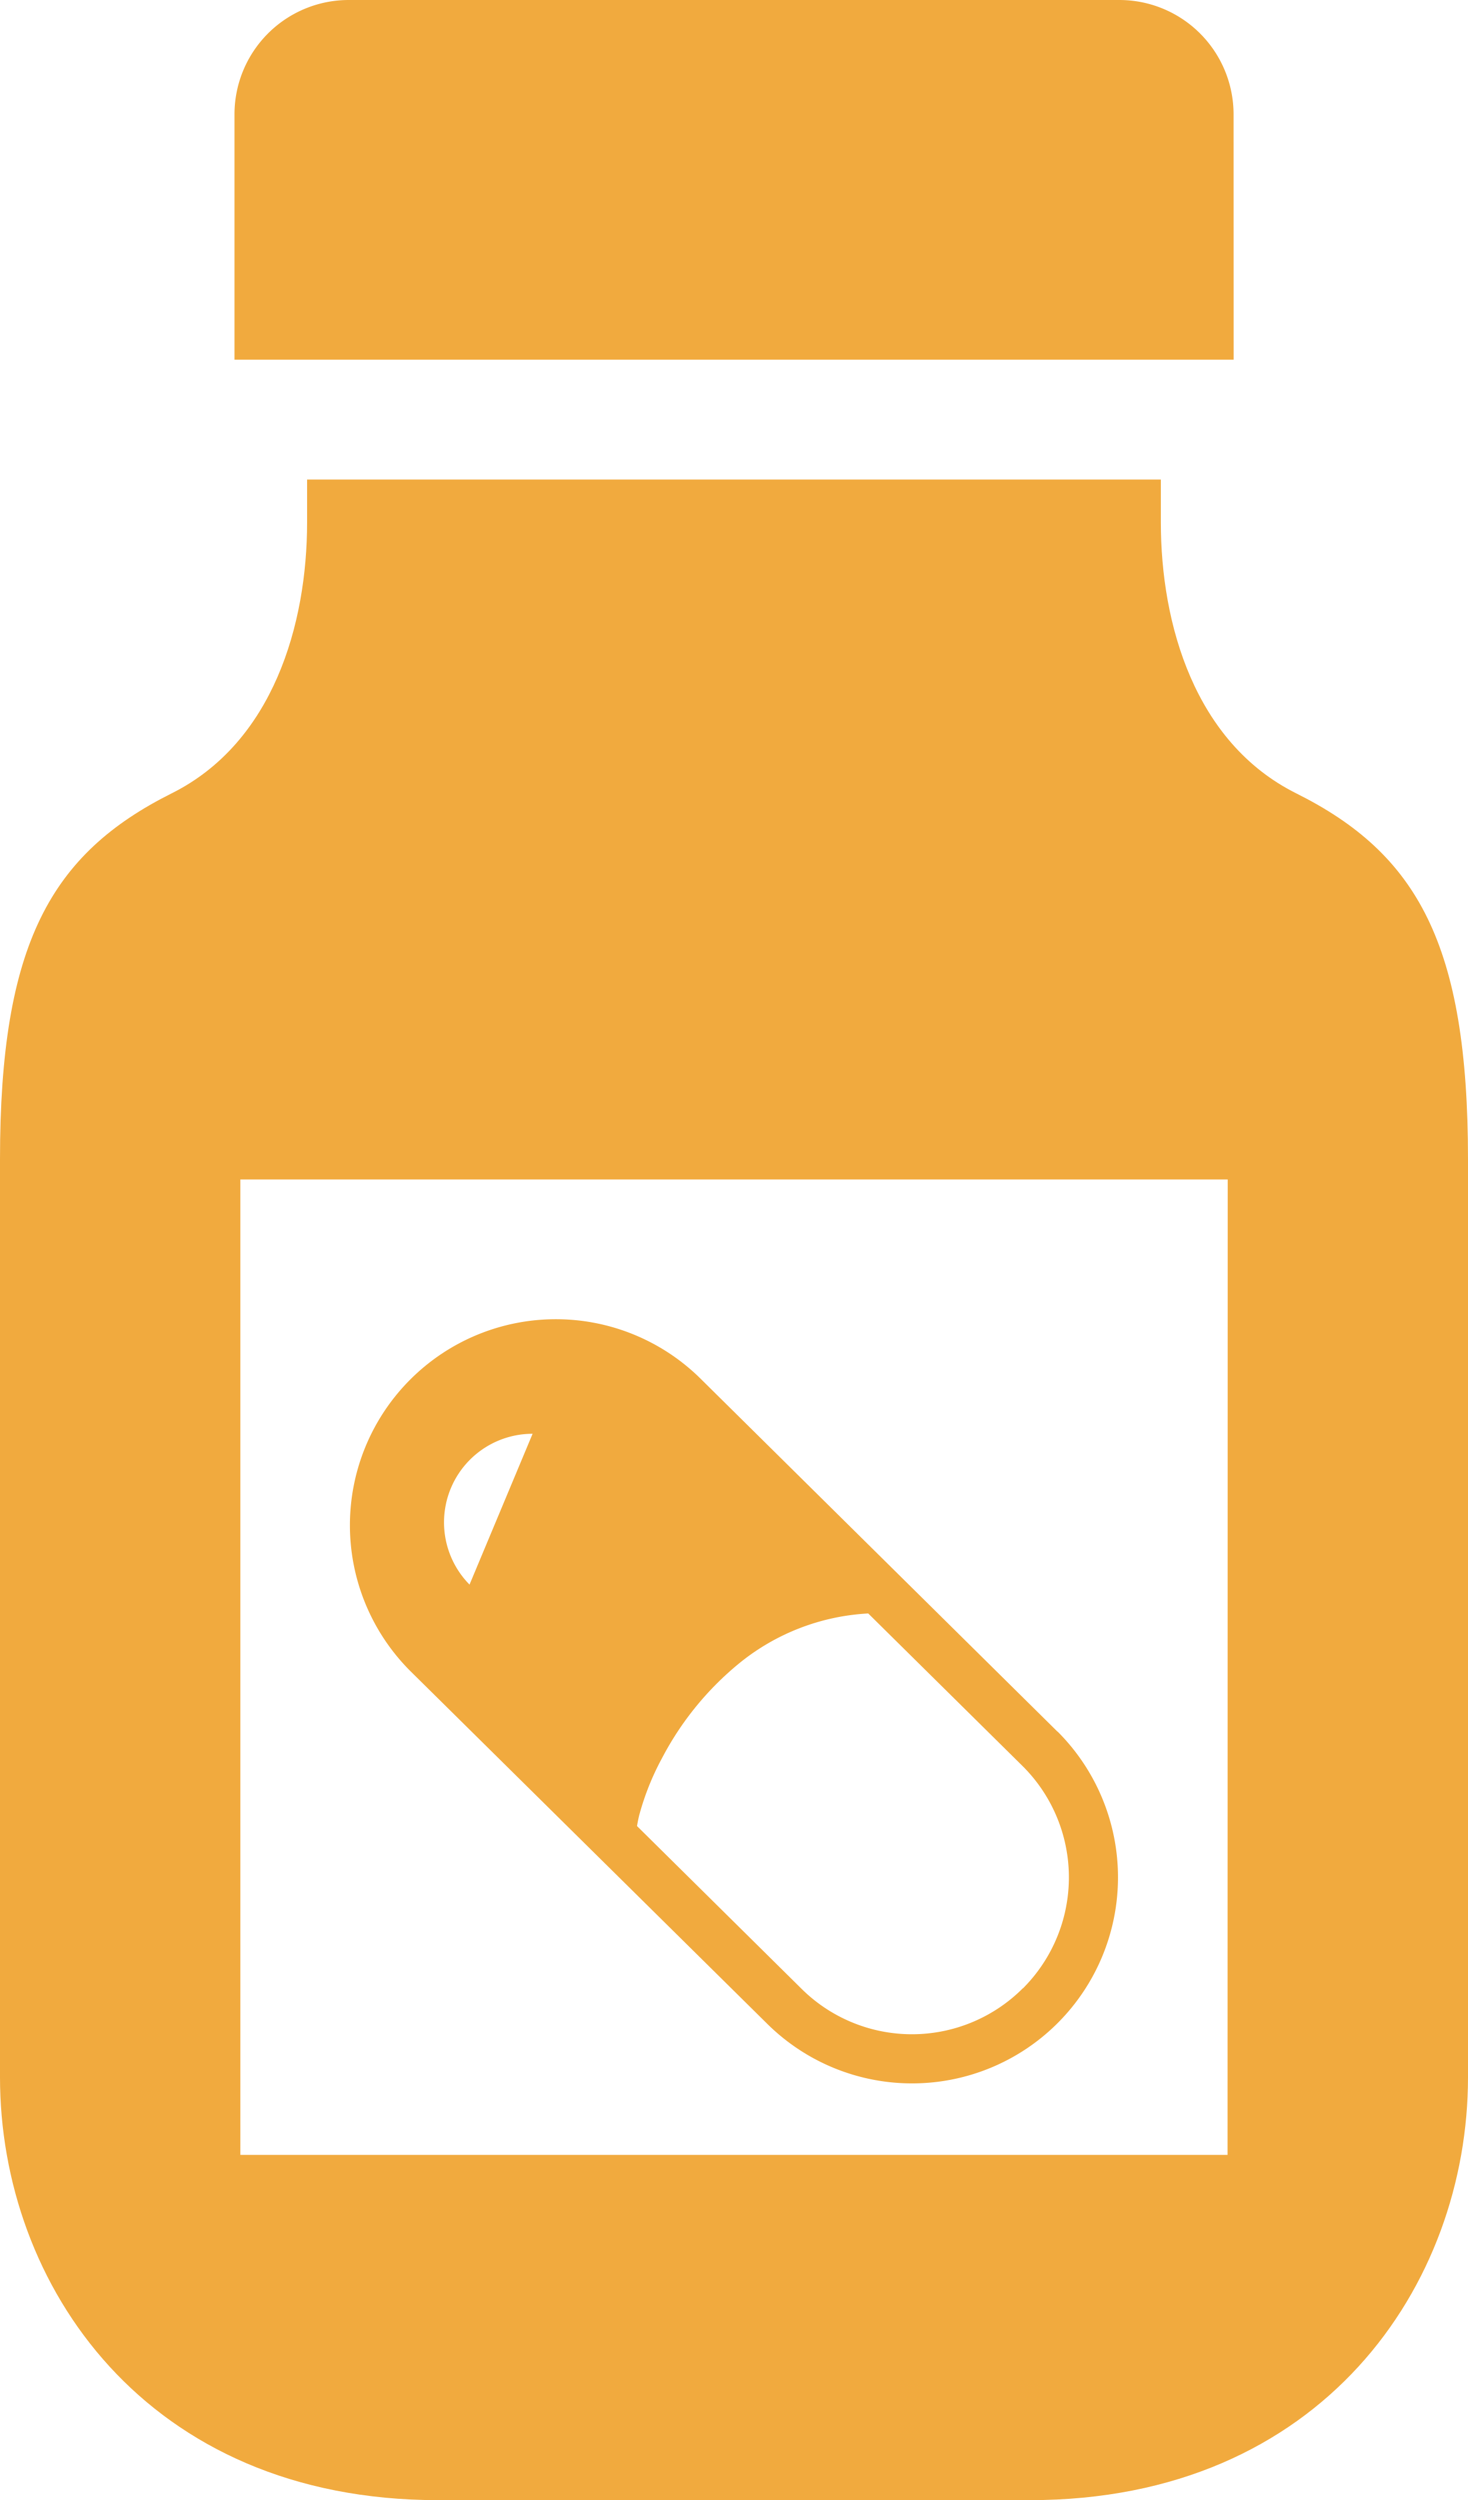
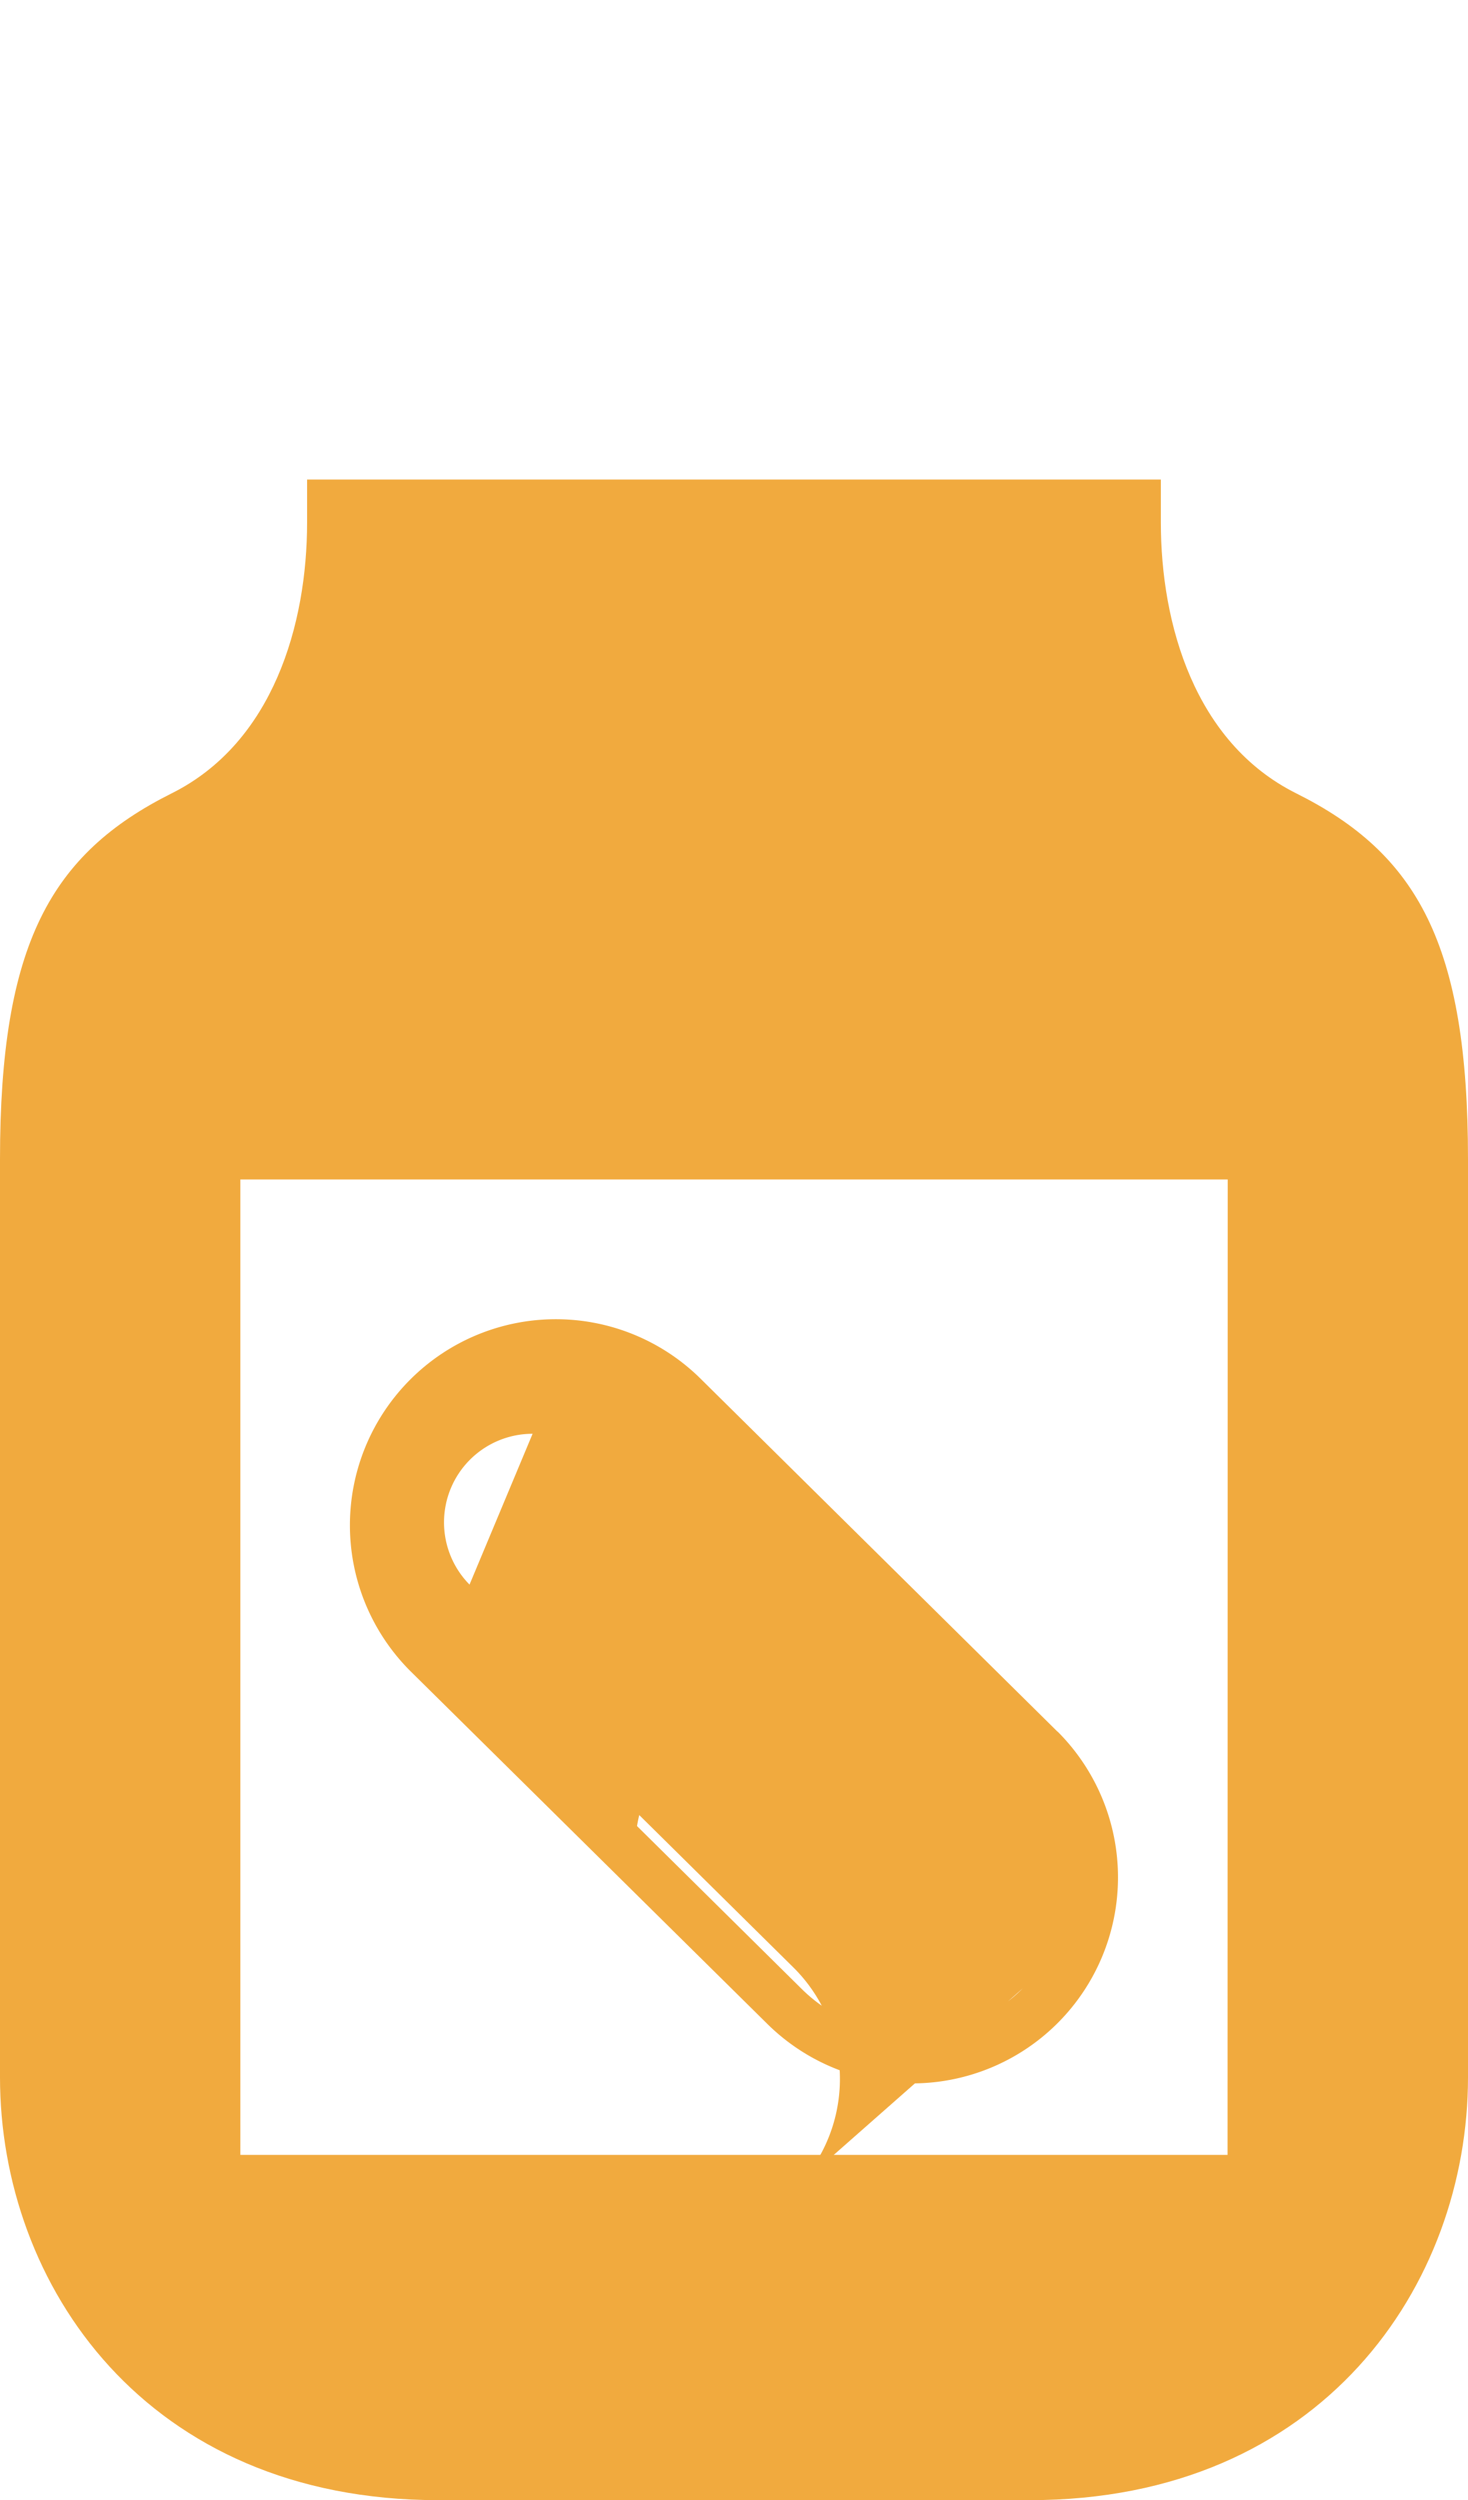
<svg xmlns="http://www.w3.org/2000/svg" width="48.392" height="82.368" viewBox="0 0 48.392 82.368">
  <g id="グループ_585" data-name="グループ 585" transform="translate(-163.377 -400.35)">
    <g id="グループ_584" data-name="グループ 584">
-       <path id="パス_846" data-name="パス 846" d="M198.237,457.4,186.5,445.8l0,0a6.786,6.786,0,1,0-9.6,9.6L188.643,467l0,0a6.786,6.786,0,1,0,9.6-9.6Zm-19.382-4.845a2.919,2.919,0,0,1,2.079-4.969Zm18.239,13.3a5.17,5.17,0,0,1-7.311,0l0,0h0l-5.407-5.345c.016-.1.04-.226.074-.362a8.69,8.69,0,0,1,.757-1.888,10.053,10.053,0,0,1,2.561-3.131,7.356,7.356,0,0,1,4.23-1.623l5.1,5.039,0,0a5.17,5.17,0,0,1,0,7.312Z" fill="#f1aa3e" />
+       <path id="パス_846" data-name="パス 846" d="M198.237,457.4,186.5,445.8l0,0a6.786,6.786,0,1,0-9.6,9.6L188.643,467l0,0a6.786,6.786,0,1,0,9.6-9.6Zm-19.382-4.845a2.919,2.919,0,0,1,2.079-4.969Zm18.239,13.3a5.17,5.17,0,0,1-7.311,0l0,0h0l-5.407-5.345c.016-.1.04-.226.074-.362l5.1,5.039,0,0a5.17,5.17,0,0,1,0,7.312Z" fill="#f1aa3e" />
    </g>
-     <path id="パス_847" data-name="パス 847" d="M204.041,404.115a3.767,3.767,0,0,0-3.767-3.765h-25.4a3.767,3.767,0,0,0-3.767,3.765V412.2h32.936Z" fill="#f1aa3e" />
    <path id="パス_848" data-name="パス 848" d="M206.1,426.484c-3.341-1.671-4.456-5.573-4.456-8.917v-1.418H173.5v1.418c0,3.344-1.116,7.246-4.458,8.917-3.991,1.995-5.665,4.966-5.665,12.061v30.239c0,6.84,4.814,13.934,14.442,13.934h19.508c9.63,0,14.442-7.094,14.442-13.934V438.545C211.769,431.45,210.1,428.479,206.1,426.484Zm-2.257,44.859H171.3V439.208h32.548Z" fill="#f1aa3e" />
  </g>
</svg>